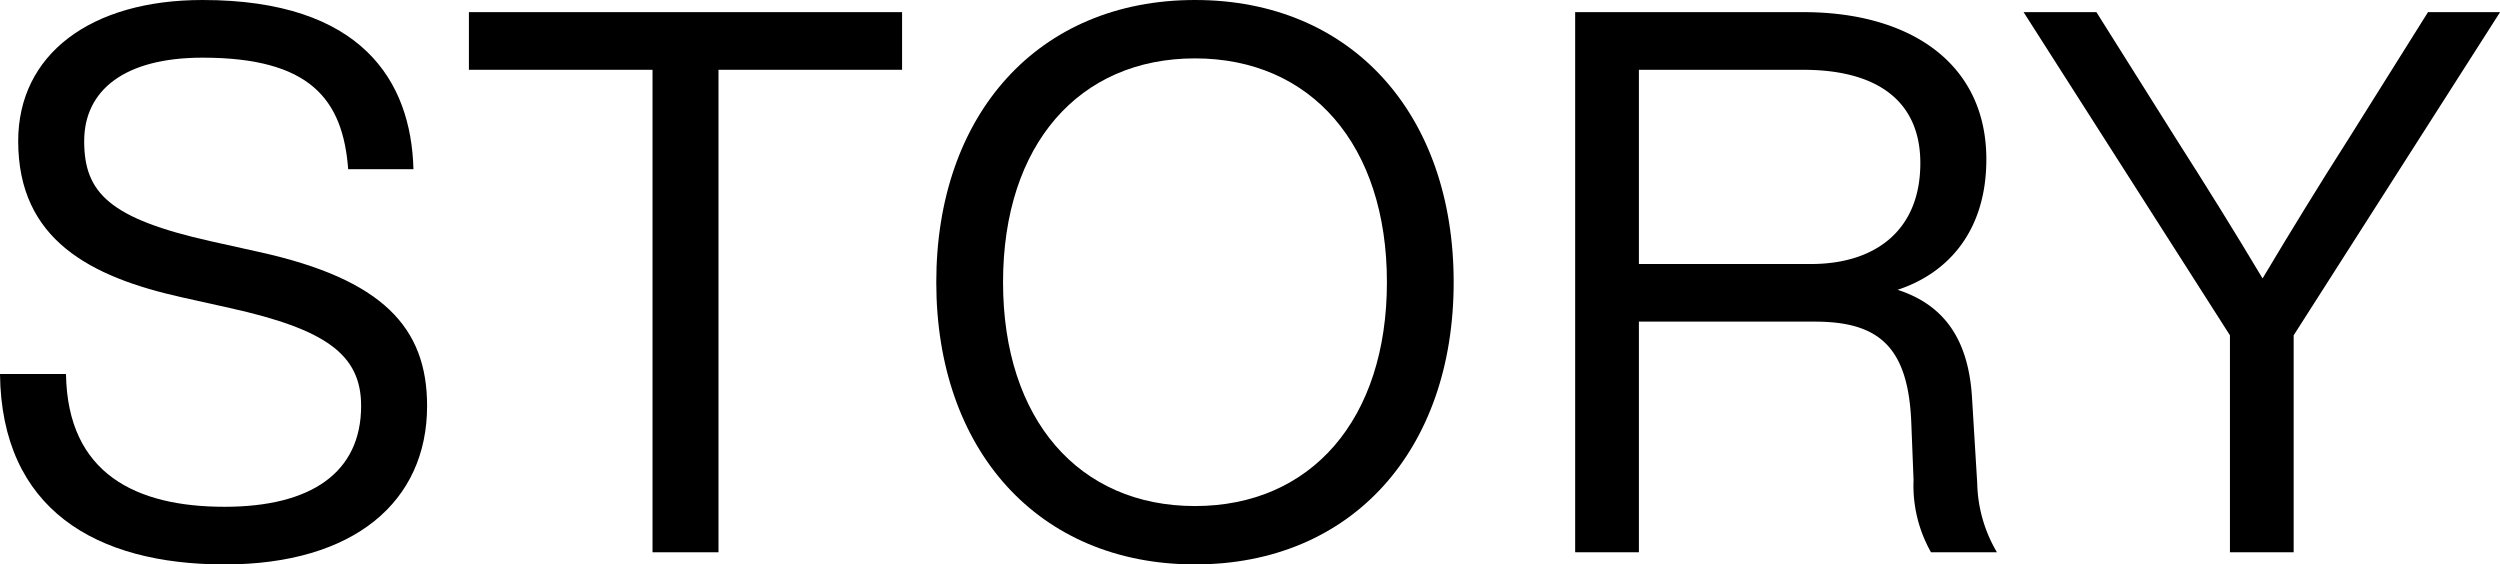
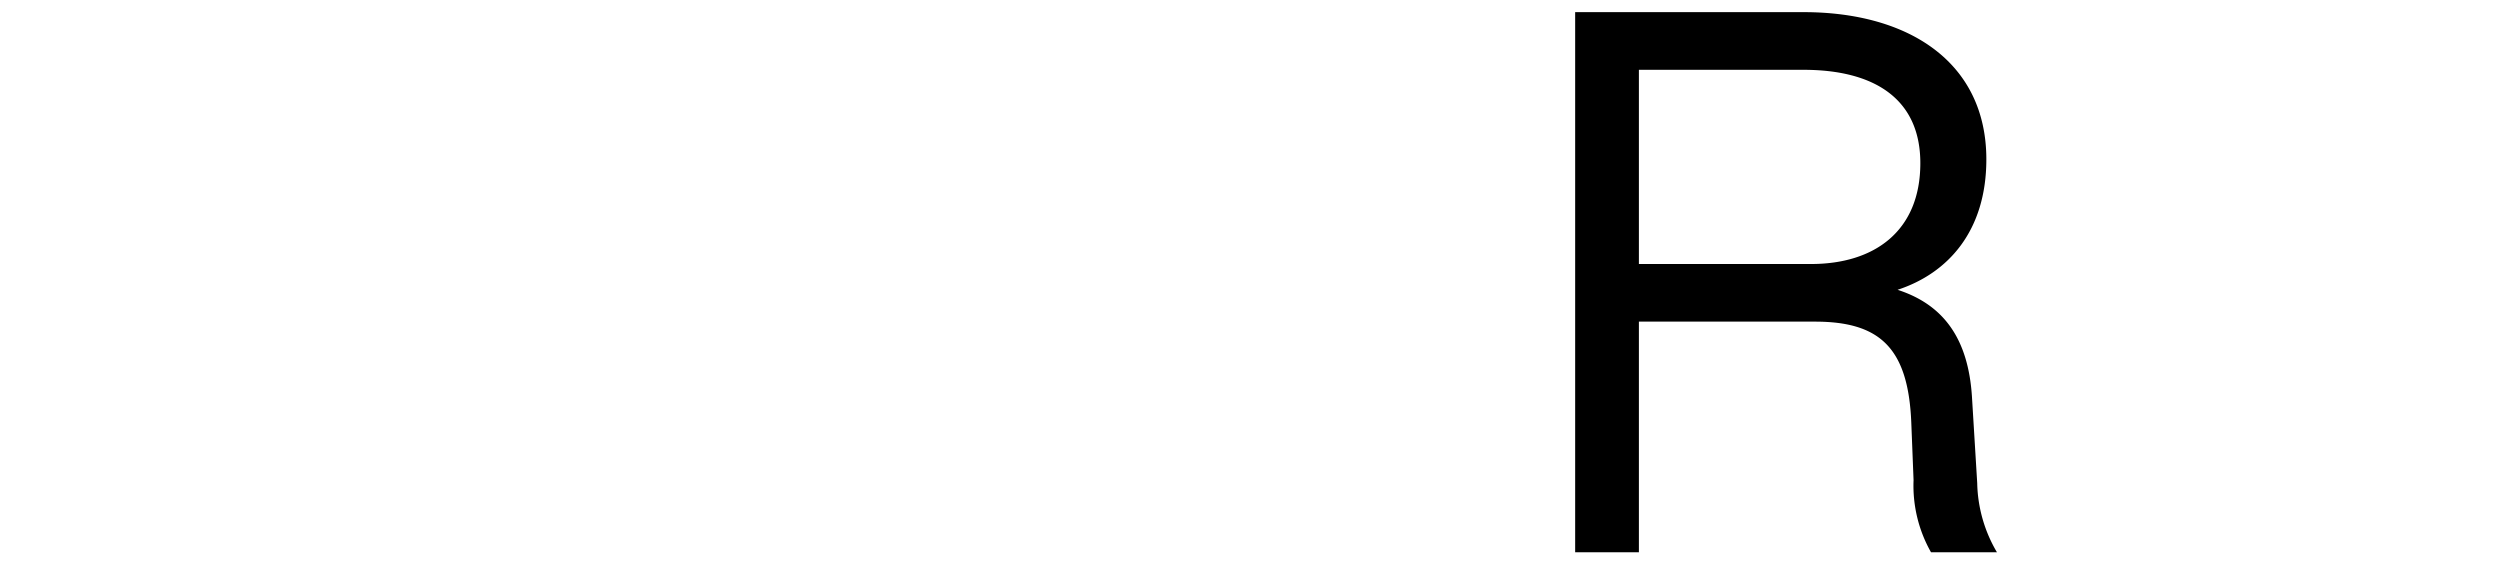
<svg xmlns="http://www.w3.org/2000/svg" viewBox="0 0 131.796 29.755">
  <g id="レイヤー_2" data-name="レイヤー 2">
    <g id="レイヤー_1-2" data-name="レイヤー 1">
-       <path d="M0,19.717H3.479c.08,5.279,3.719,7,8.359,7,4.558,0,7.2-1.8,7.2-5.32,0-2.719-1.88-4.039-6.919-5.159L9.6,15.677C4.759,14.6.959,12.638.959,7.439.959,2.88,4.759,0,10.678,0c8.4,0,11,4.279,11.118,8.919h-3.44c-.28-3.68-2-5.879-7.678-5.879-4.119,0-6.24,1.719-6.24,4.4,0,2.719,1.321,4.079,6.68,5.279l2.52.56c6.558,1.44,8.878,4,8.878,8.118,0,5.04-3.839,8.359-10.678,8.359C5.039,29.755.08,26.836,0,19.717Z" />
-       <path d="M47.556,3.679H37.878V29.115H34.4V3.679H24.72V.64H47.556Z" />
-       <path d="M49.359,14.878C49.359,6.039,54.719,0,63,0S76.635,6.039,76.635,14.878,71.276,29.755,63,29.755,49.359,23.716,49.359,14.878Zm23.757,0c0-7.239-4-11.8-10.119-11.8s-10.118,4.559-10.118,11.8,4,11.8,10.118,11.8S73.116,22.116,73.116,14.878Z" />
      <path d="M105.276,29.115H101.8a7.118,7.118,0,0,1-.92-3.8l-.12-3.04c-.16-3.959-1.68-5.319-5.079-5.319H86.4V29.115H83.04V.64H95.078c5.6,0,9.639,2.68,9.639,7.759,0,3.759-2,6-4.68,6.879,2.48.8,3.72,2.639,3.919,5.6l.28,4.6A7.433,7.433,0,0,0,105.276,29.115ZM101.237,8.6c0-3.4-2.44-4.92-6.159-4.92H86.4V13.918h9.079C98.8,13.918,101.237,12.2,101.237,8.6Z" />
-       <path d="M131.8.64,120.918,17.677V29.115h-3.359V17.677L106.68.64h3.84l4.2,6.679c1.559,2.44,3.079,4.879,4.559,7.359,1.48-2.48,3-4.959,4.559-7.4L128,.64Z" />
    </g>
  </g>
</svg>